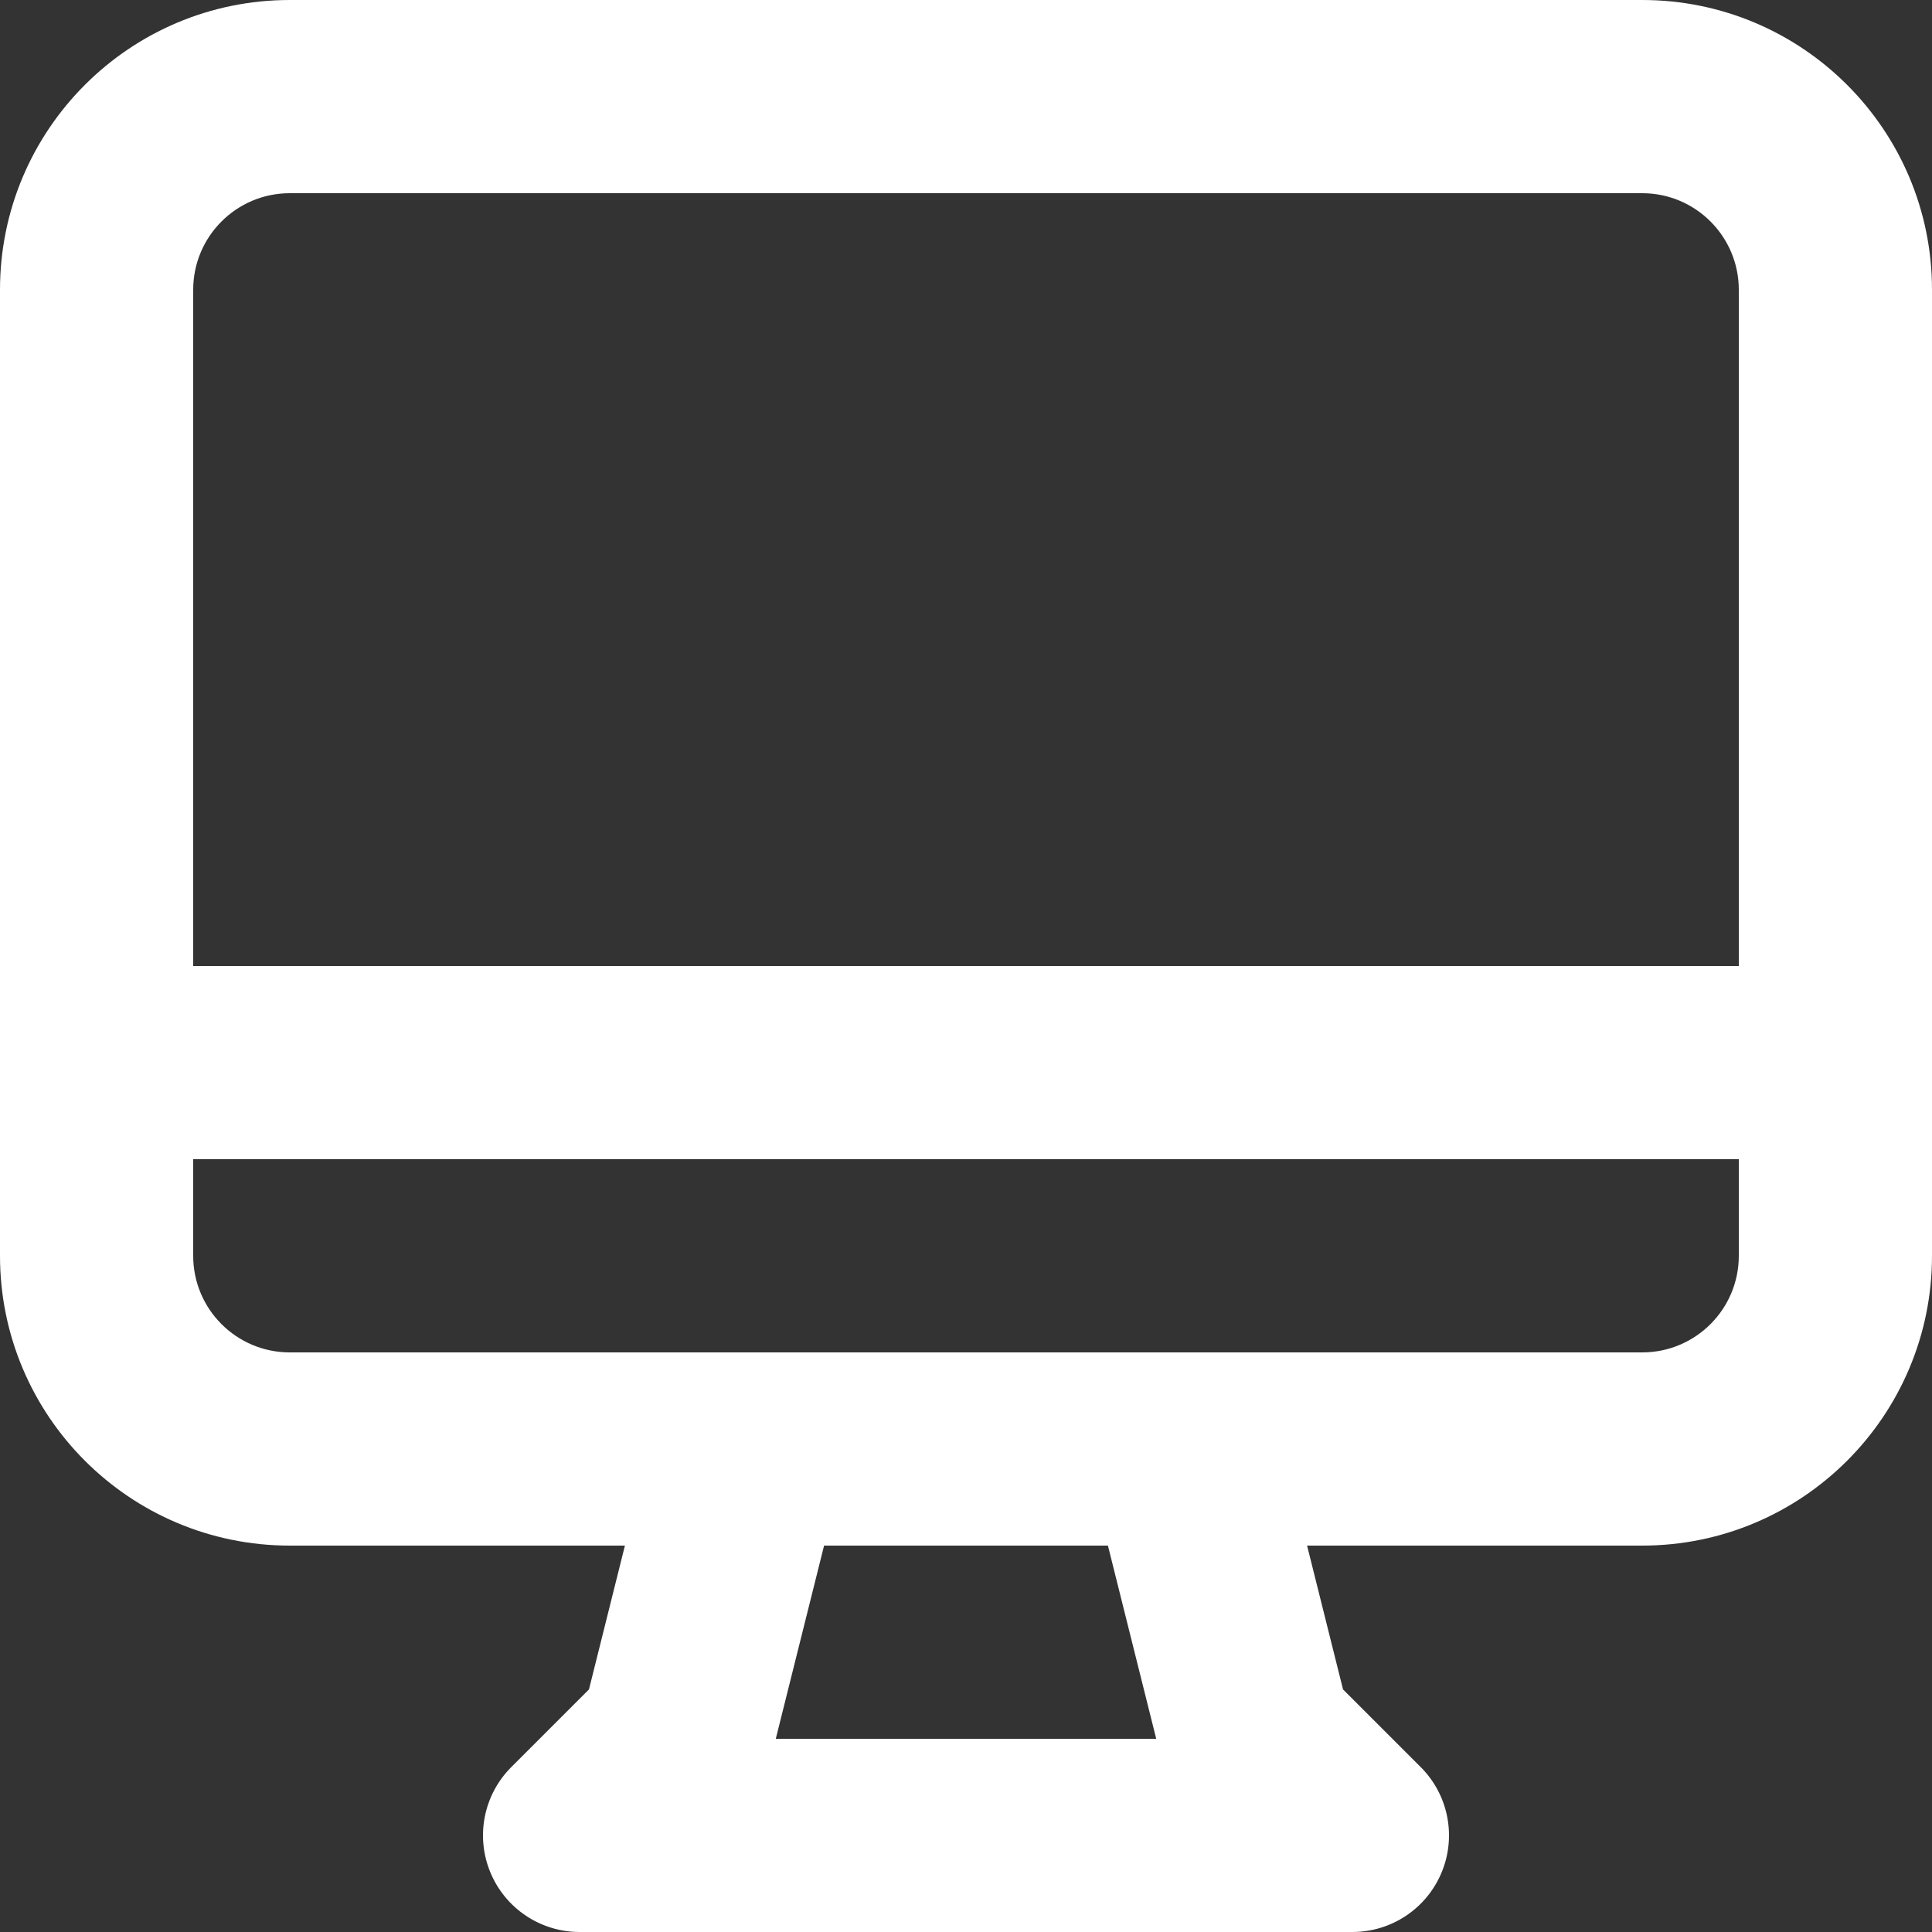
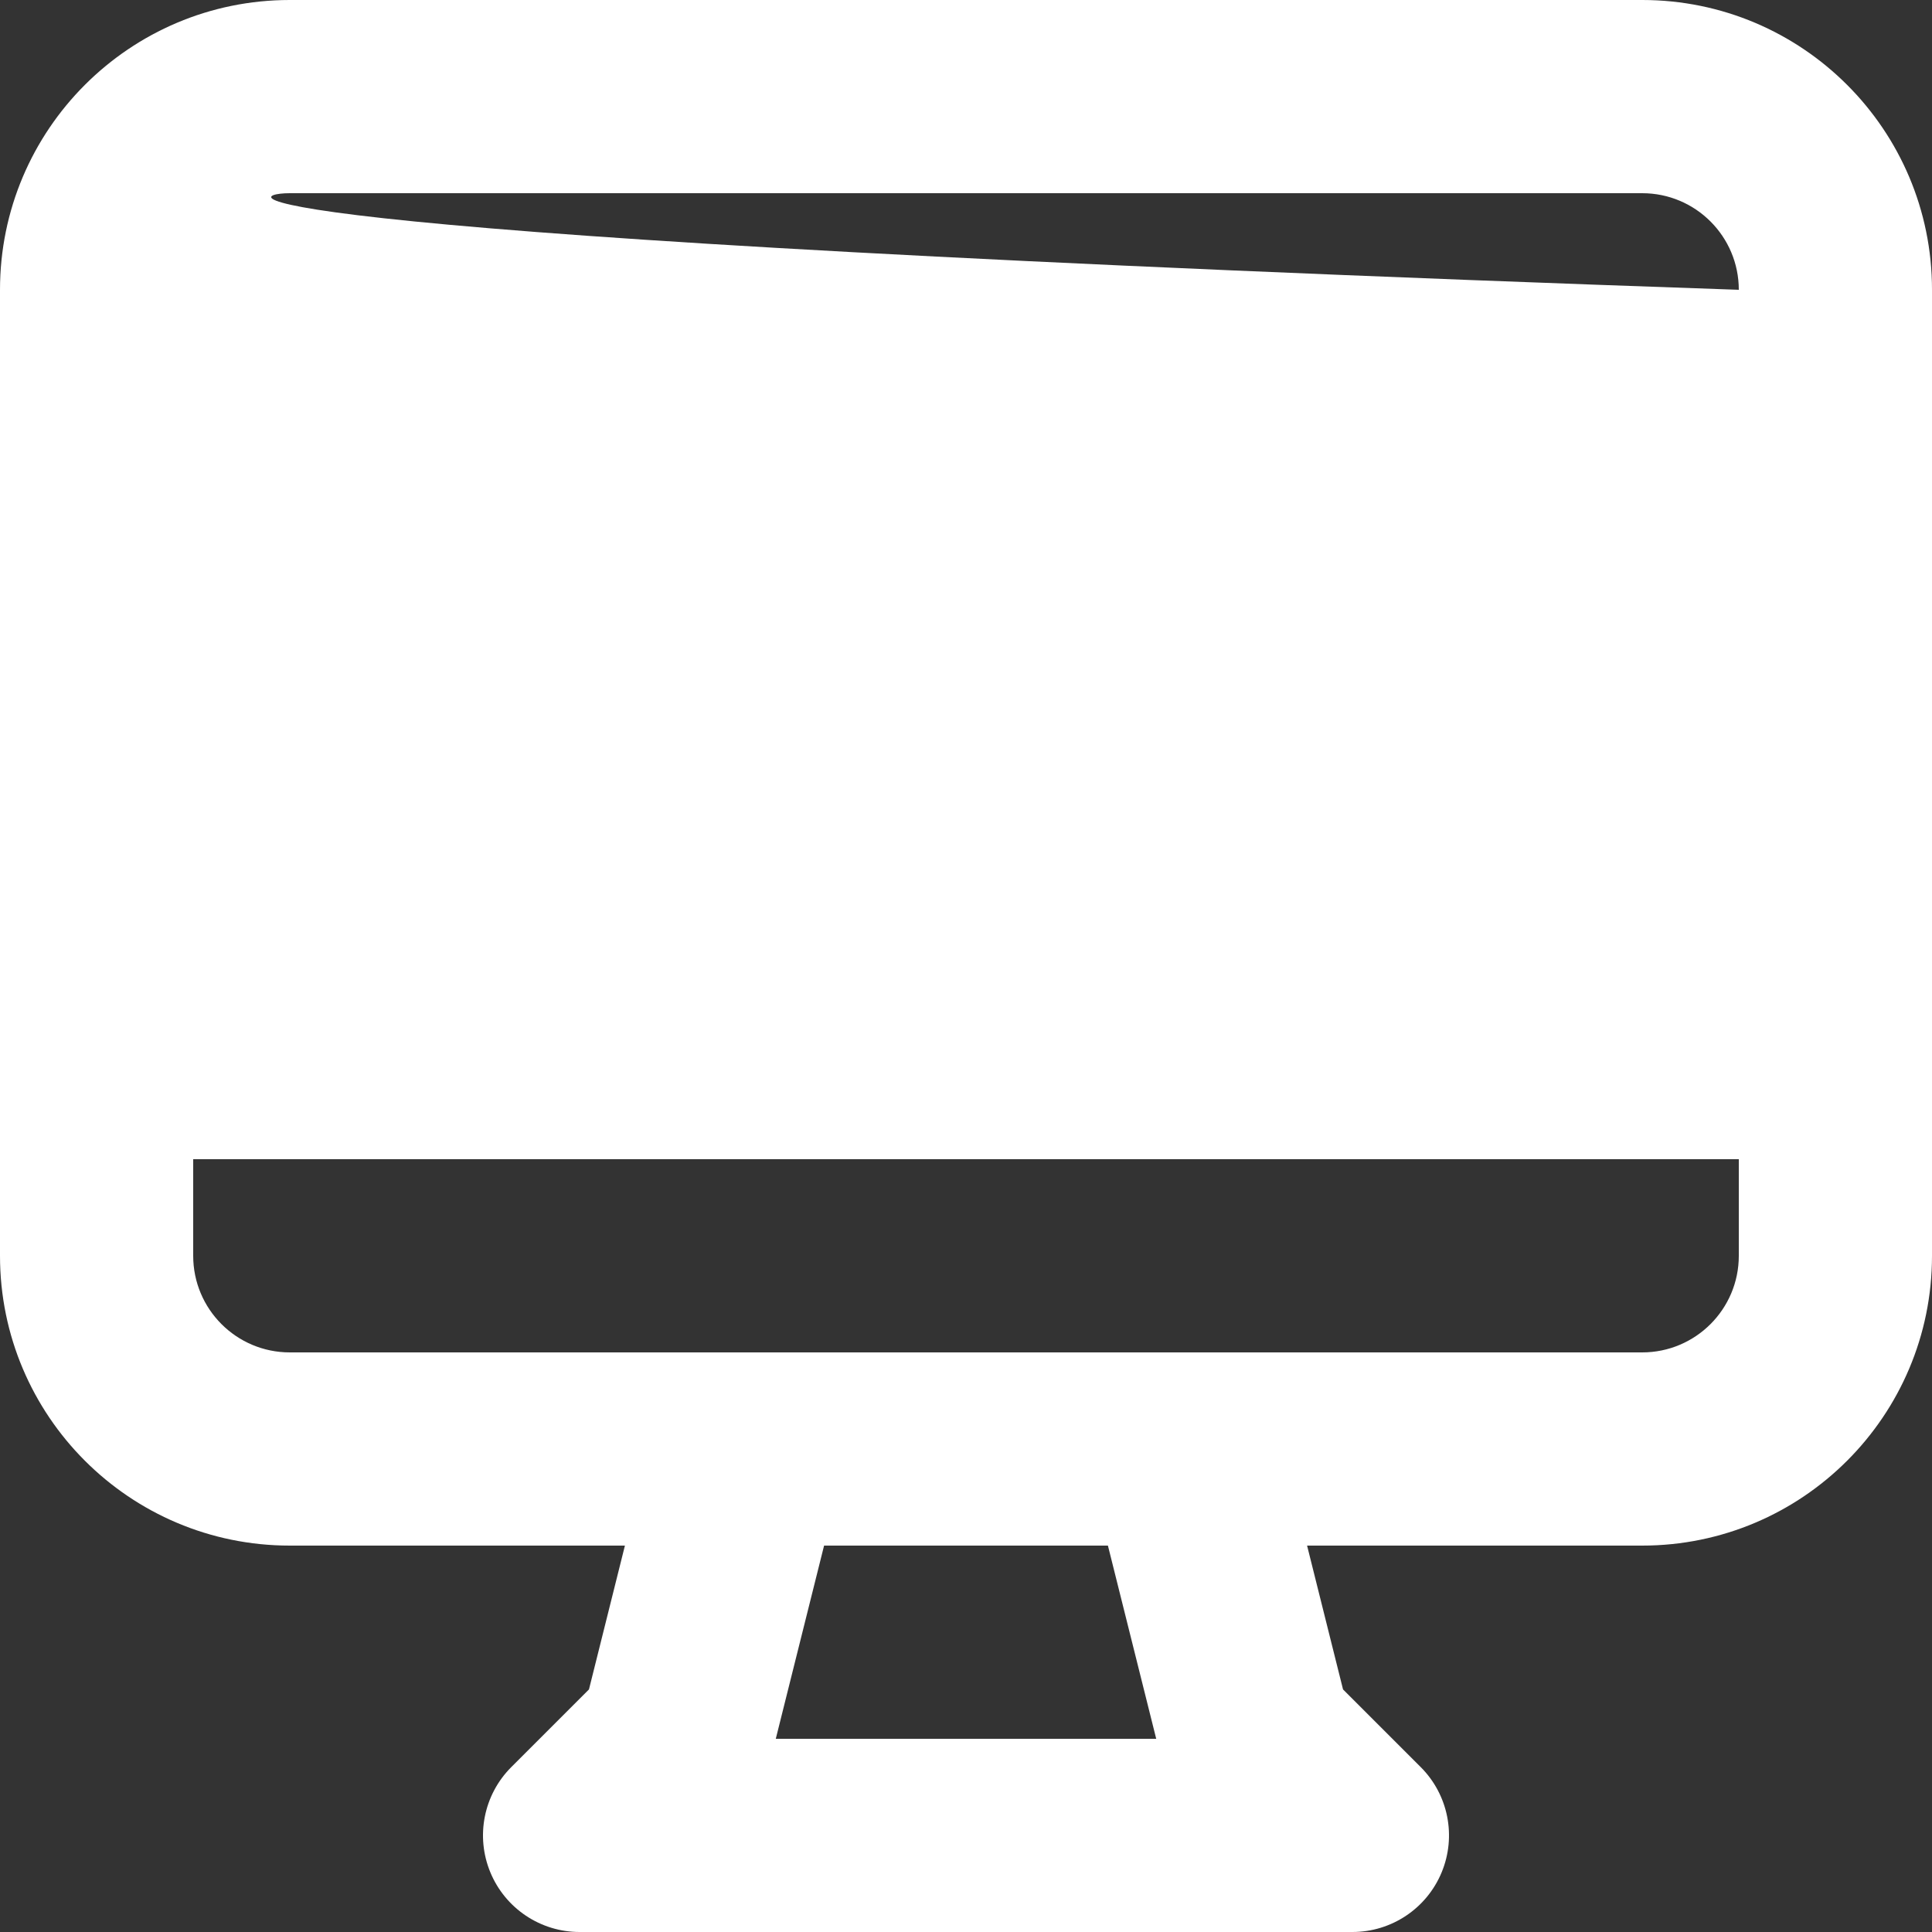
<svg xmlns="http://www.w3.org/2000/svg" width="120" height="120" viewBox="0 0 120 120" fill="none">
  <rect x="0" y="0" width="120" height="120" fill="#333333" stroke="none" />
-   <path fill-rule="evenodd" clip-rule="evenodd" d="M0 18C0 8.059 8.059 0 18 0H102C111.941 0 120 8.059 120 18V78C120 87.941 111.941 96 102 96H81.185L83.418 104.933L88.243 109.757C89.959 111.473 90.472 114.054 89.543 116.296C88.615 118.538 86.427 120 84 120H36C33.573 120 31.385 118.538 30.457 116.296C29.528 114.054 30.041 111.473 31.757 109.757L36.582 104.933L38.815 96H18C8.059 96 0 87.941 0 78V18ZM12 72V78C12 81.314 14.686 84 18 84H46.365C46.452 83.998 46.539 83.998 46.626 84H73.374C73.461 83.998 73.548 83.998 73.635 84H102C105.314 84 108 81.314 108 78V72H12ZM108 60H12V18C12 14.686 14.686 12 18 12H102C105.314 12 108 14.686 108 18V60ZM68.815 96H51.185L48.185 108H71.815L68.815 96Z" fill="white" />
+   <path fill-rule="evenodd" clip-rule="evenodd" d="M0 18C0 8.059 8.059 0 18 0H102C111.941 0 120 8.059 120 18V78C120 87.941 111.941 96 102 96H81.185L83.418 104.933L88.243 109.757C89.959 111.473 90.472 114.054 89.543 116.296C88.615 118.538 86.427 120 84 120H36C33.573 120 31.385 118.538 30.457 116.296C29.528 114.054 30.041 111.473 31.757 109.757L36.582 104.933L38.815 96H18C8.059 96 0 87.941 0 78V18ZM12 72V78C12 81.314 14.686 84 18 84H46.365C46.452 83.998 46.539 83.998 46.626 84H73.374C73.461 83.998 73.548 83.998 73.635 84H102C105.314 84 108 81.314 108 78V72H12ZM108 60V18C12 14.686 14.686 12 18 12H102C105.314 12 108 14.686 108 18V60ZM68.815 96H51.185L48.185 108H71.815L68.815 96Z" fill="white" />
</svg>